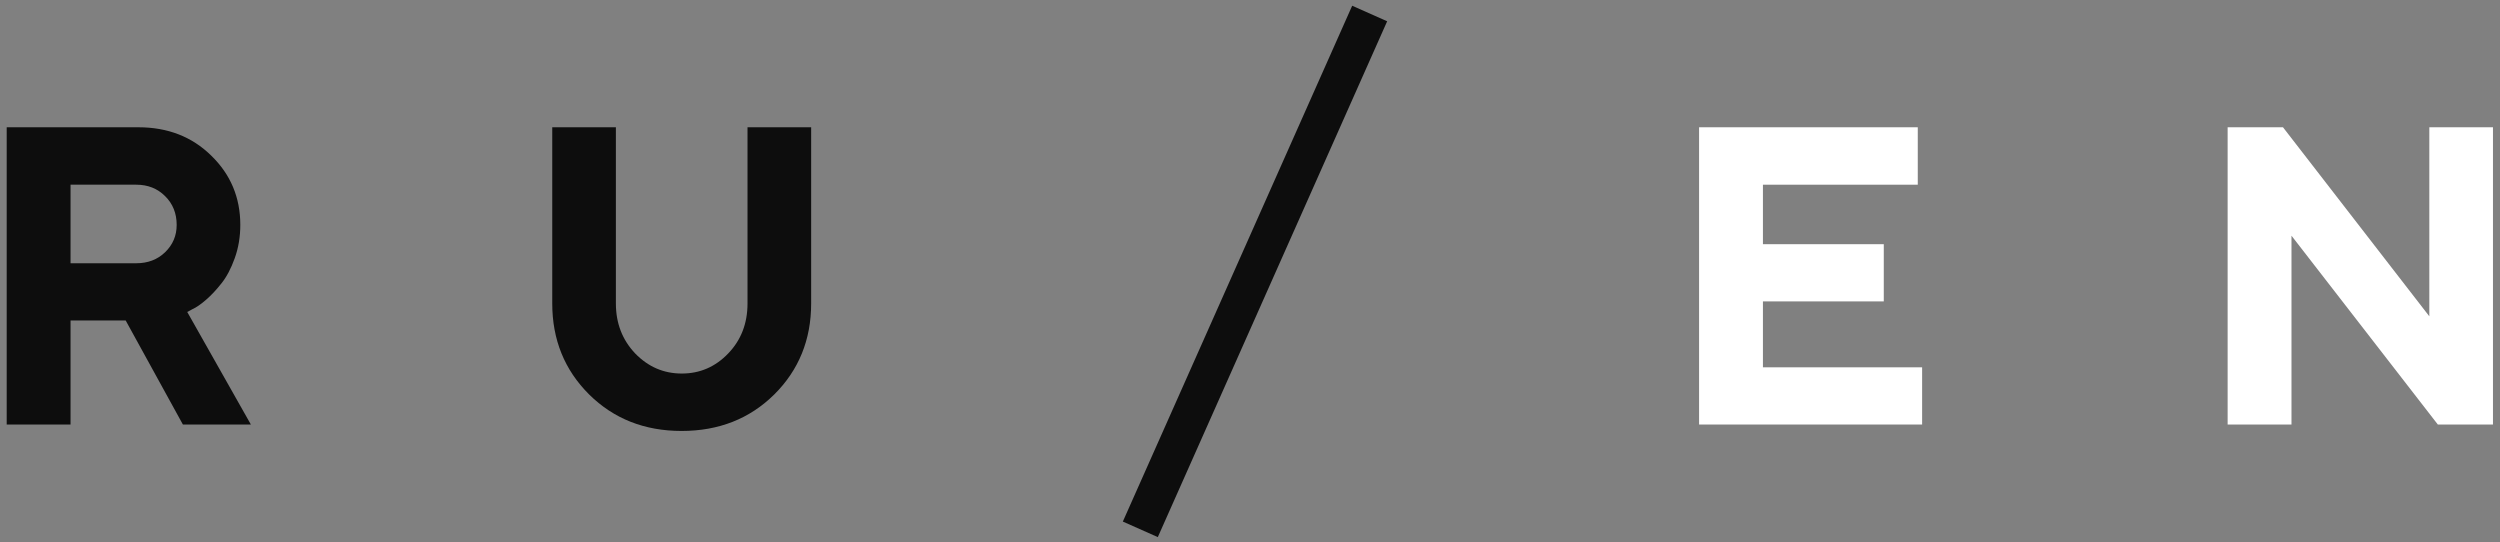
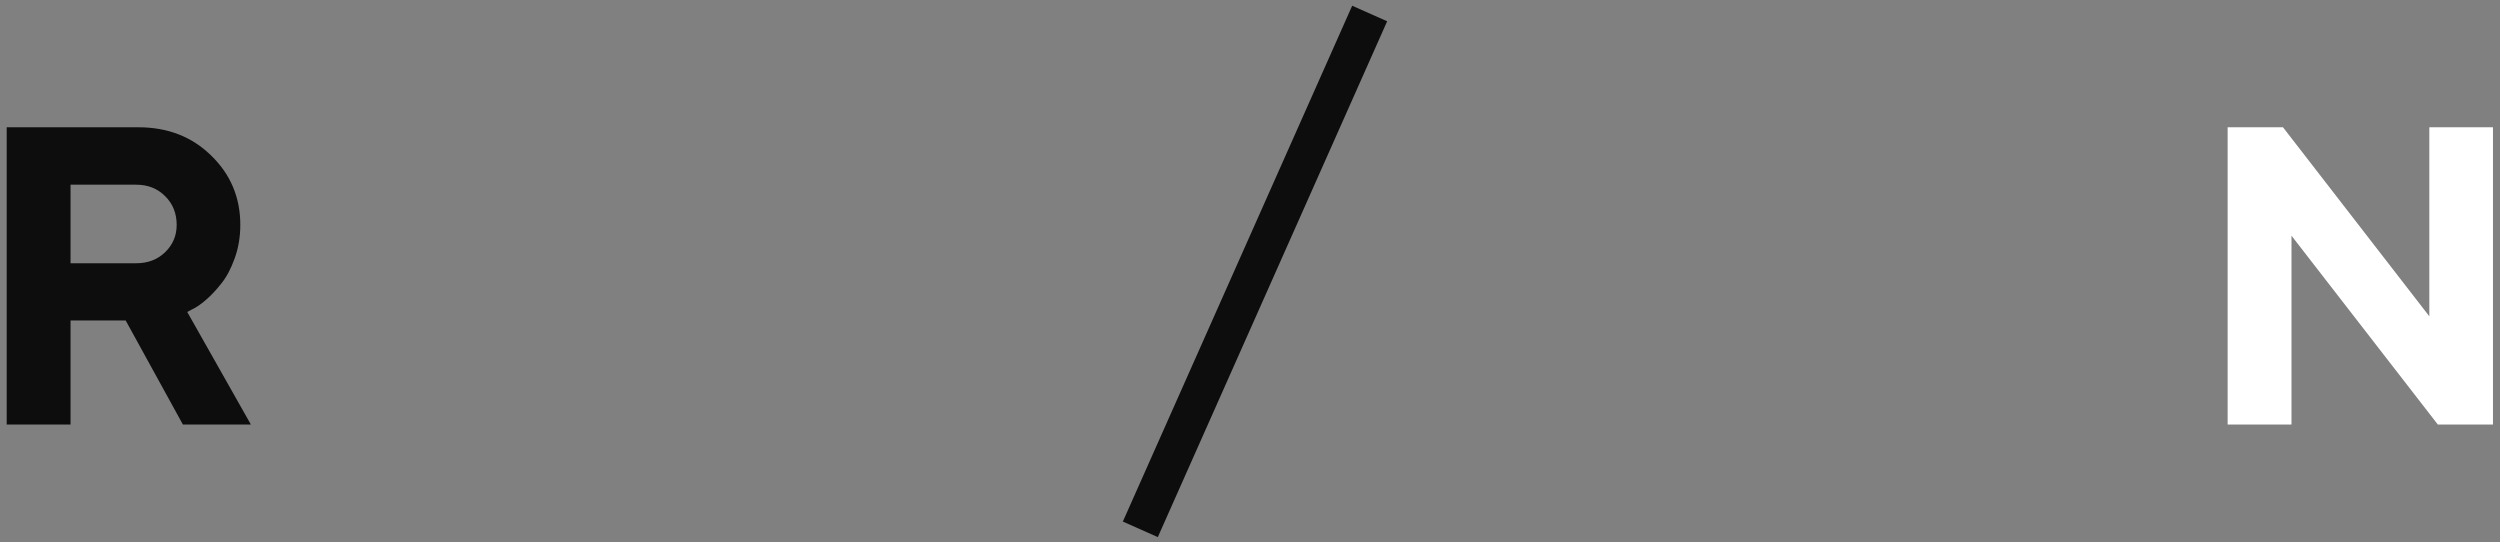
<svg xmlns="http://www.w3.org/2000/svg" width="318" height="69" viewBox="0 0 318 69" fill="none">
  <rect x="0" y="0" width="318" height="69" fill="#808080" stroke="none" />
-   <path d="M80.793 44.956C82.445 46.661 84.423 47.514 86.726 47.514C89.028 47.514 90.997 46.661 92.632 44.956C94.267 43.251 95.084 41.133 95.084 38.602V16.189H103.179V38.602C103.179 43.207 101.614 47.065 98.485 50.177C95.356 53.27 91.428 54.817 86.699 54.817C81.988 54.817 78.068 53.27 74.939 50.177C71.811 47.065 70.246 43.207 70.246 38.602V16.189H78.341V38.602C78.341 41.115 79.158 43.233 80.793 44.956Z" fill="#0D0D0D" />
  <path d="M0.852 54V16.189H17.595C21.339 16.189 24.433 17.394 26.876 19.802C29.337 22.192 30.567 25.128 30.567 28.608C30.567 30.12 30.33 31.535 29.855 32.853C29.381 34.172 28.818 35.235 28.168 36.044C27.535 36.852 26.885 37.547 26.217 38.127C25.549 38.707 24.977 39.102 24.503 39.313L23.817 39.683L31.912 54H23.264L15.986 40.764H8.973V54H0.852ZM22.473 28.608C22.473 27.132 21.98 25.91 20.996 24.943C20.029 23.977 18.808 23.493 17.331 23.493H8.973V33.486H17.331C18.808 33.486 20.029 33.02 20.996 32.089C21.98 31.14 22.473 29.98 22.473 28.608Z" fill="#0D0D0D" />
  <path d="M309.011 16.189H317.105V54H310.092L291.477 29.98V54H283.355V16.189H290.396L309.011 40.236V16.189Z" fill="white" />
-   <path d="M224.244 46.723H244.494V54H216.123V16.189H243.94V23.493H224.244V31.061H239.616V38.338H224.244V46.723Z" fill="white" />
  <path d="M171.998 0.729L176.447 2.706L147.274 68.32L142.825 66.343L171.998 0.729Z" fill="#0D0D0D" />
</svg>